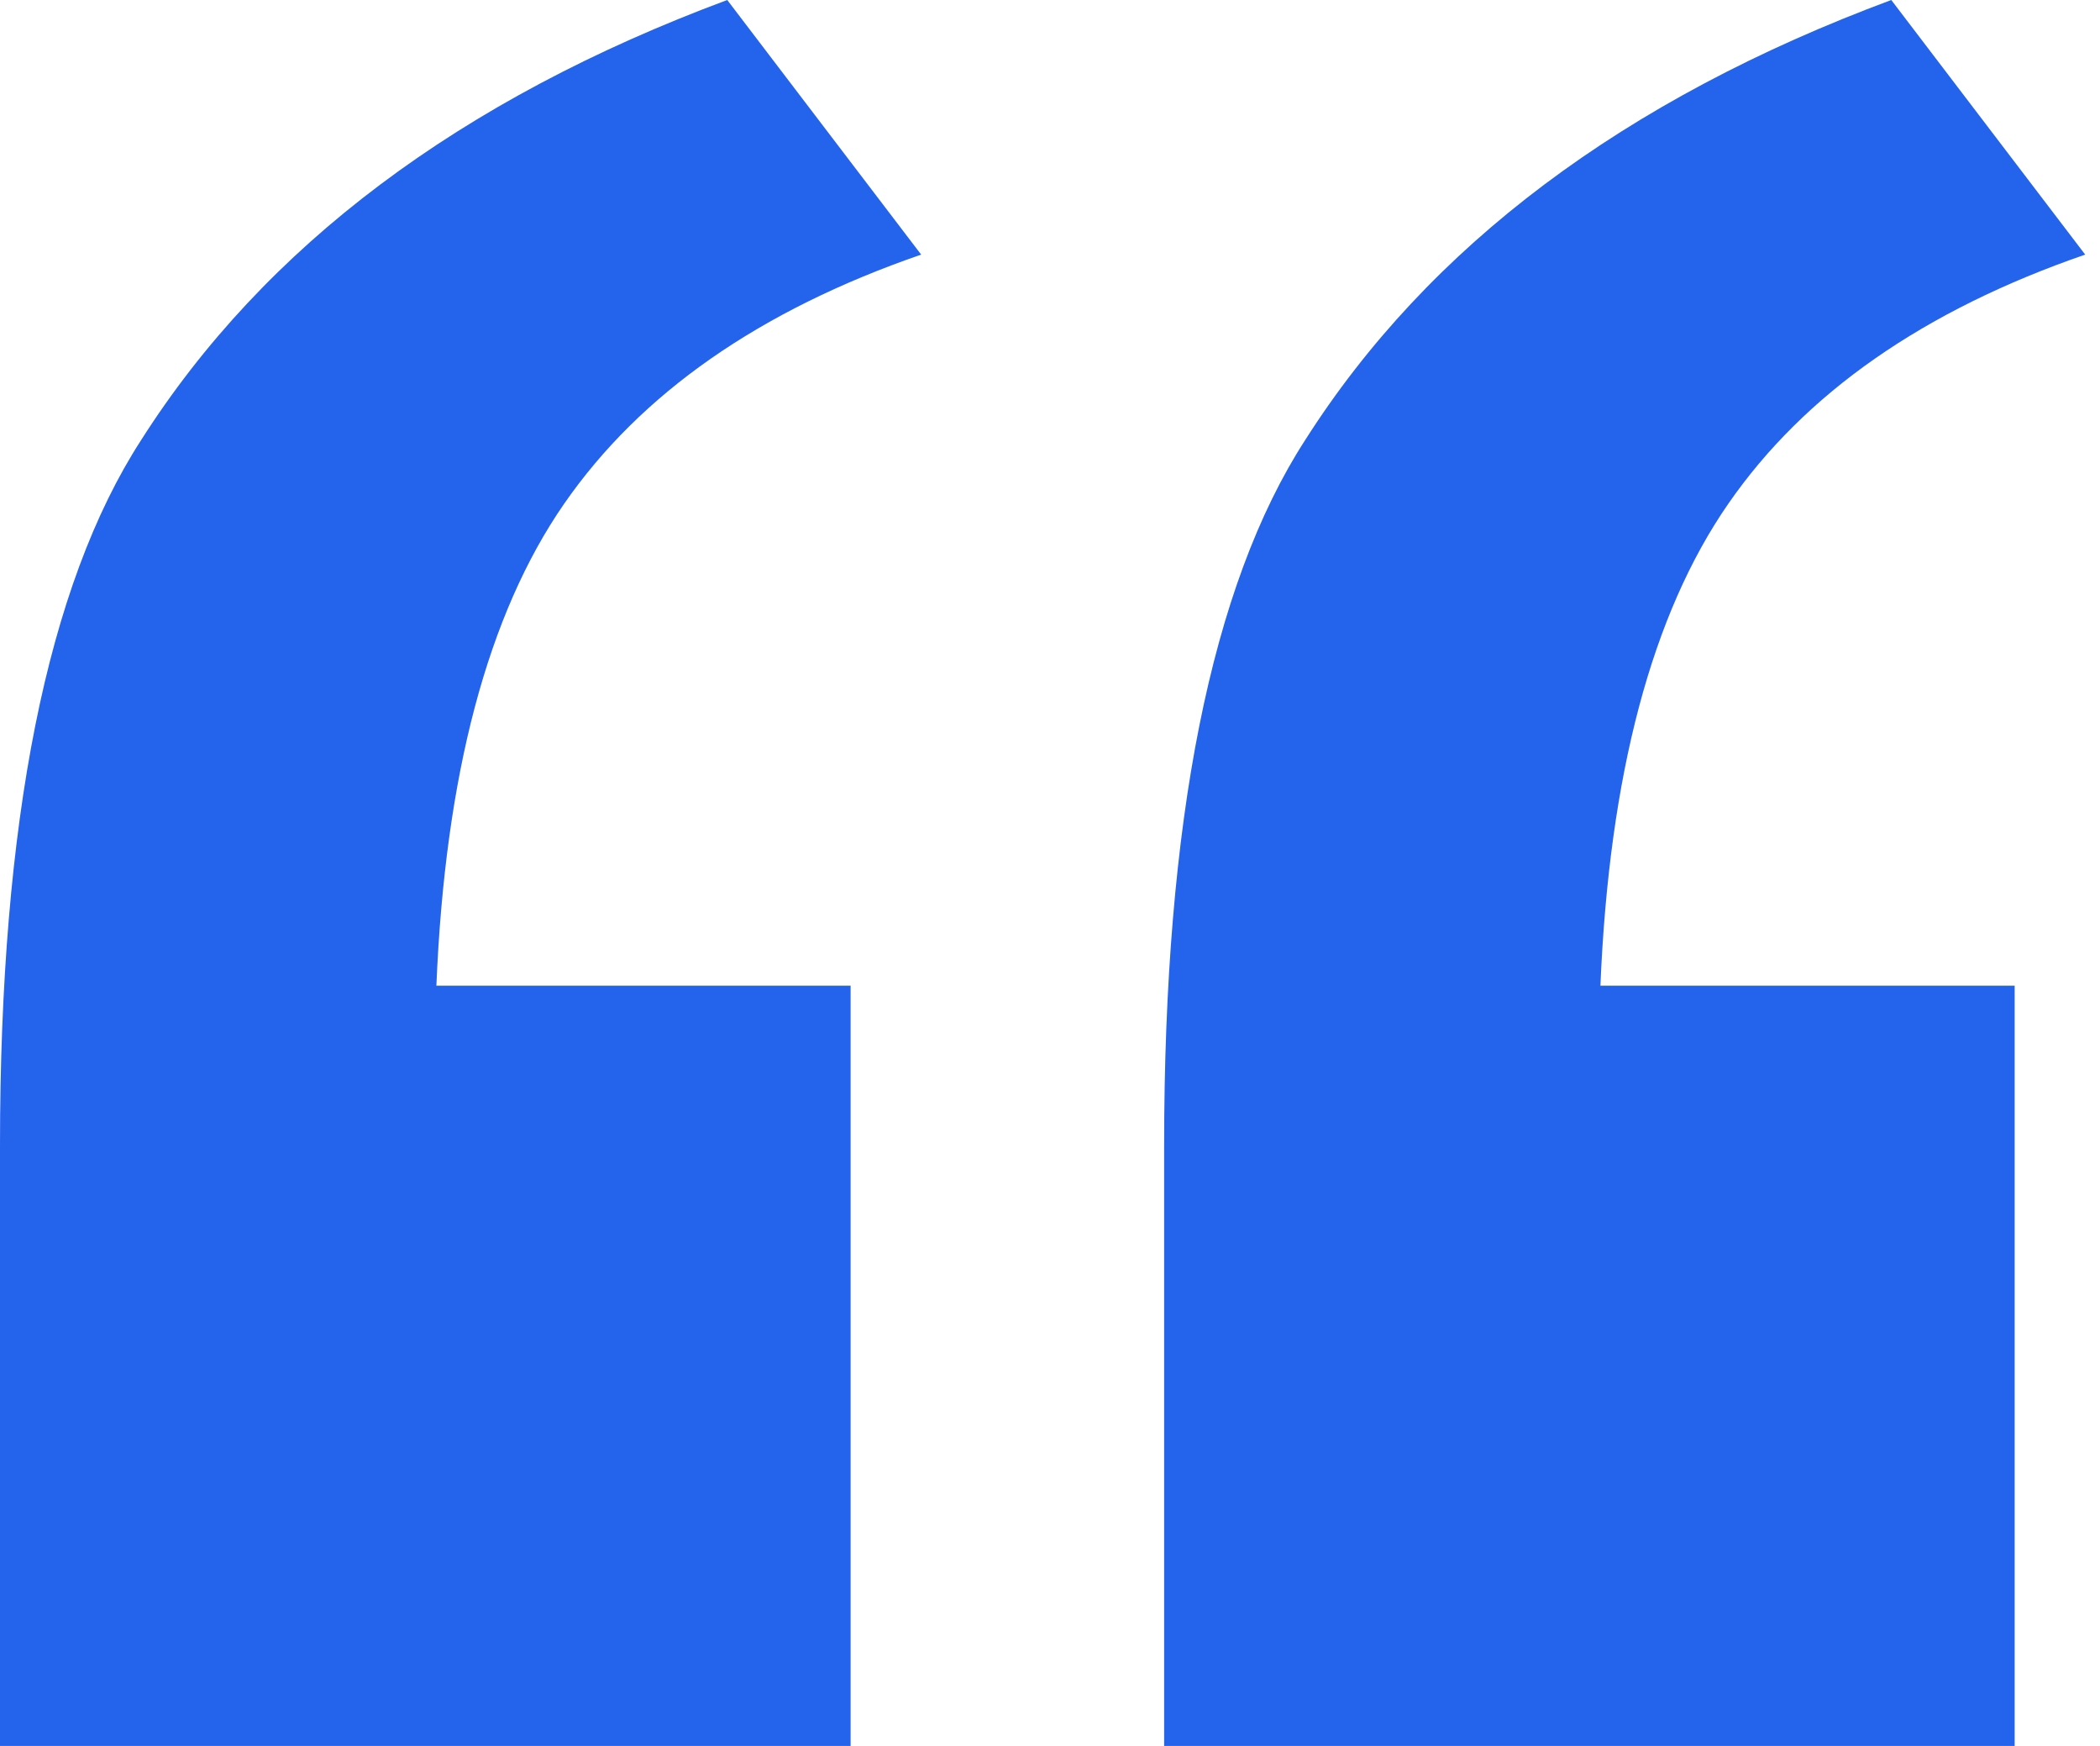
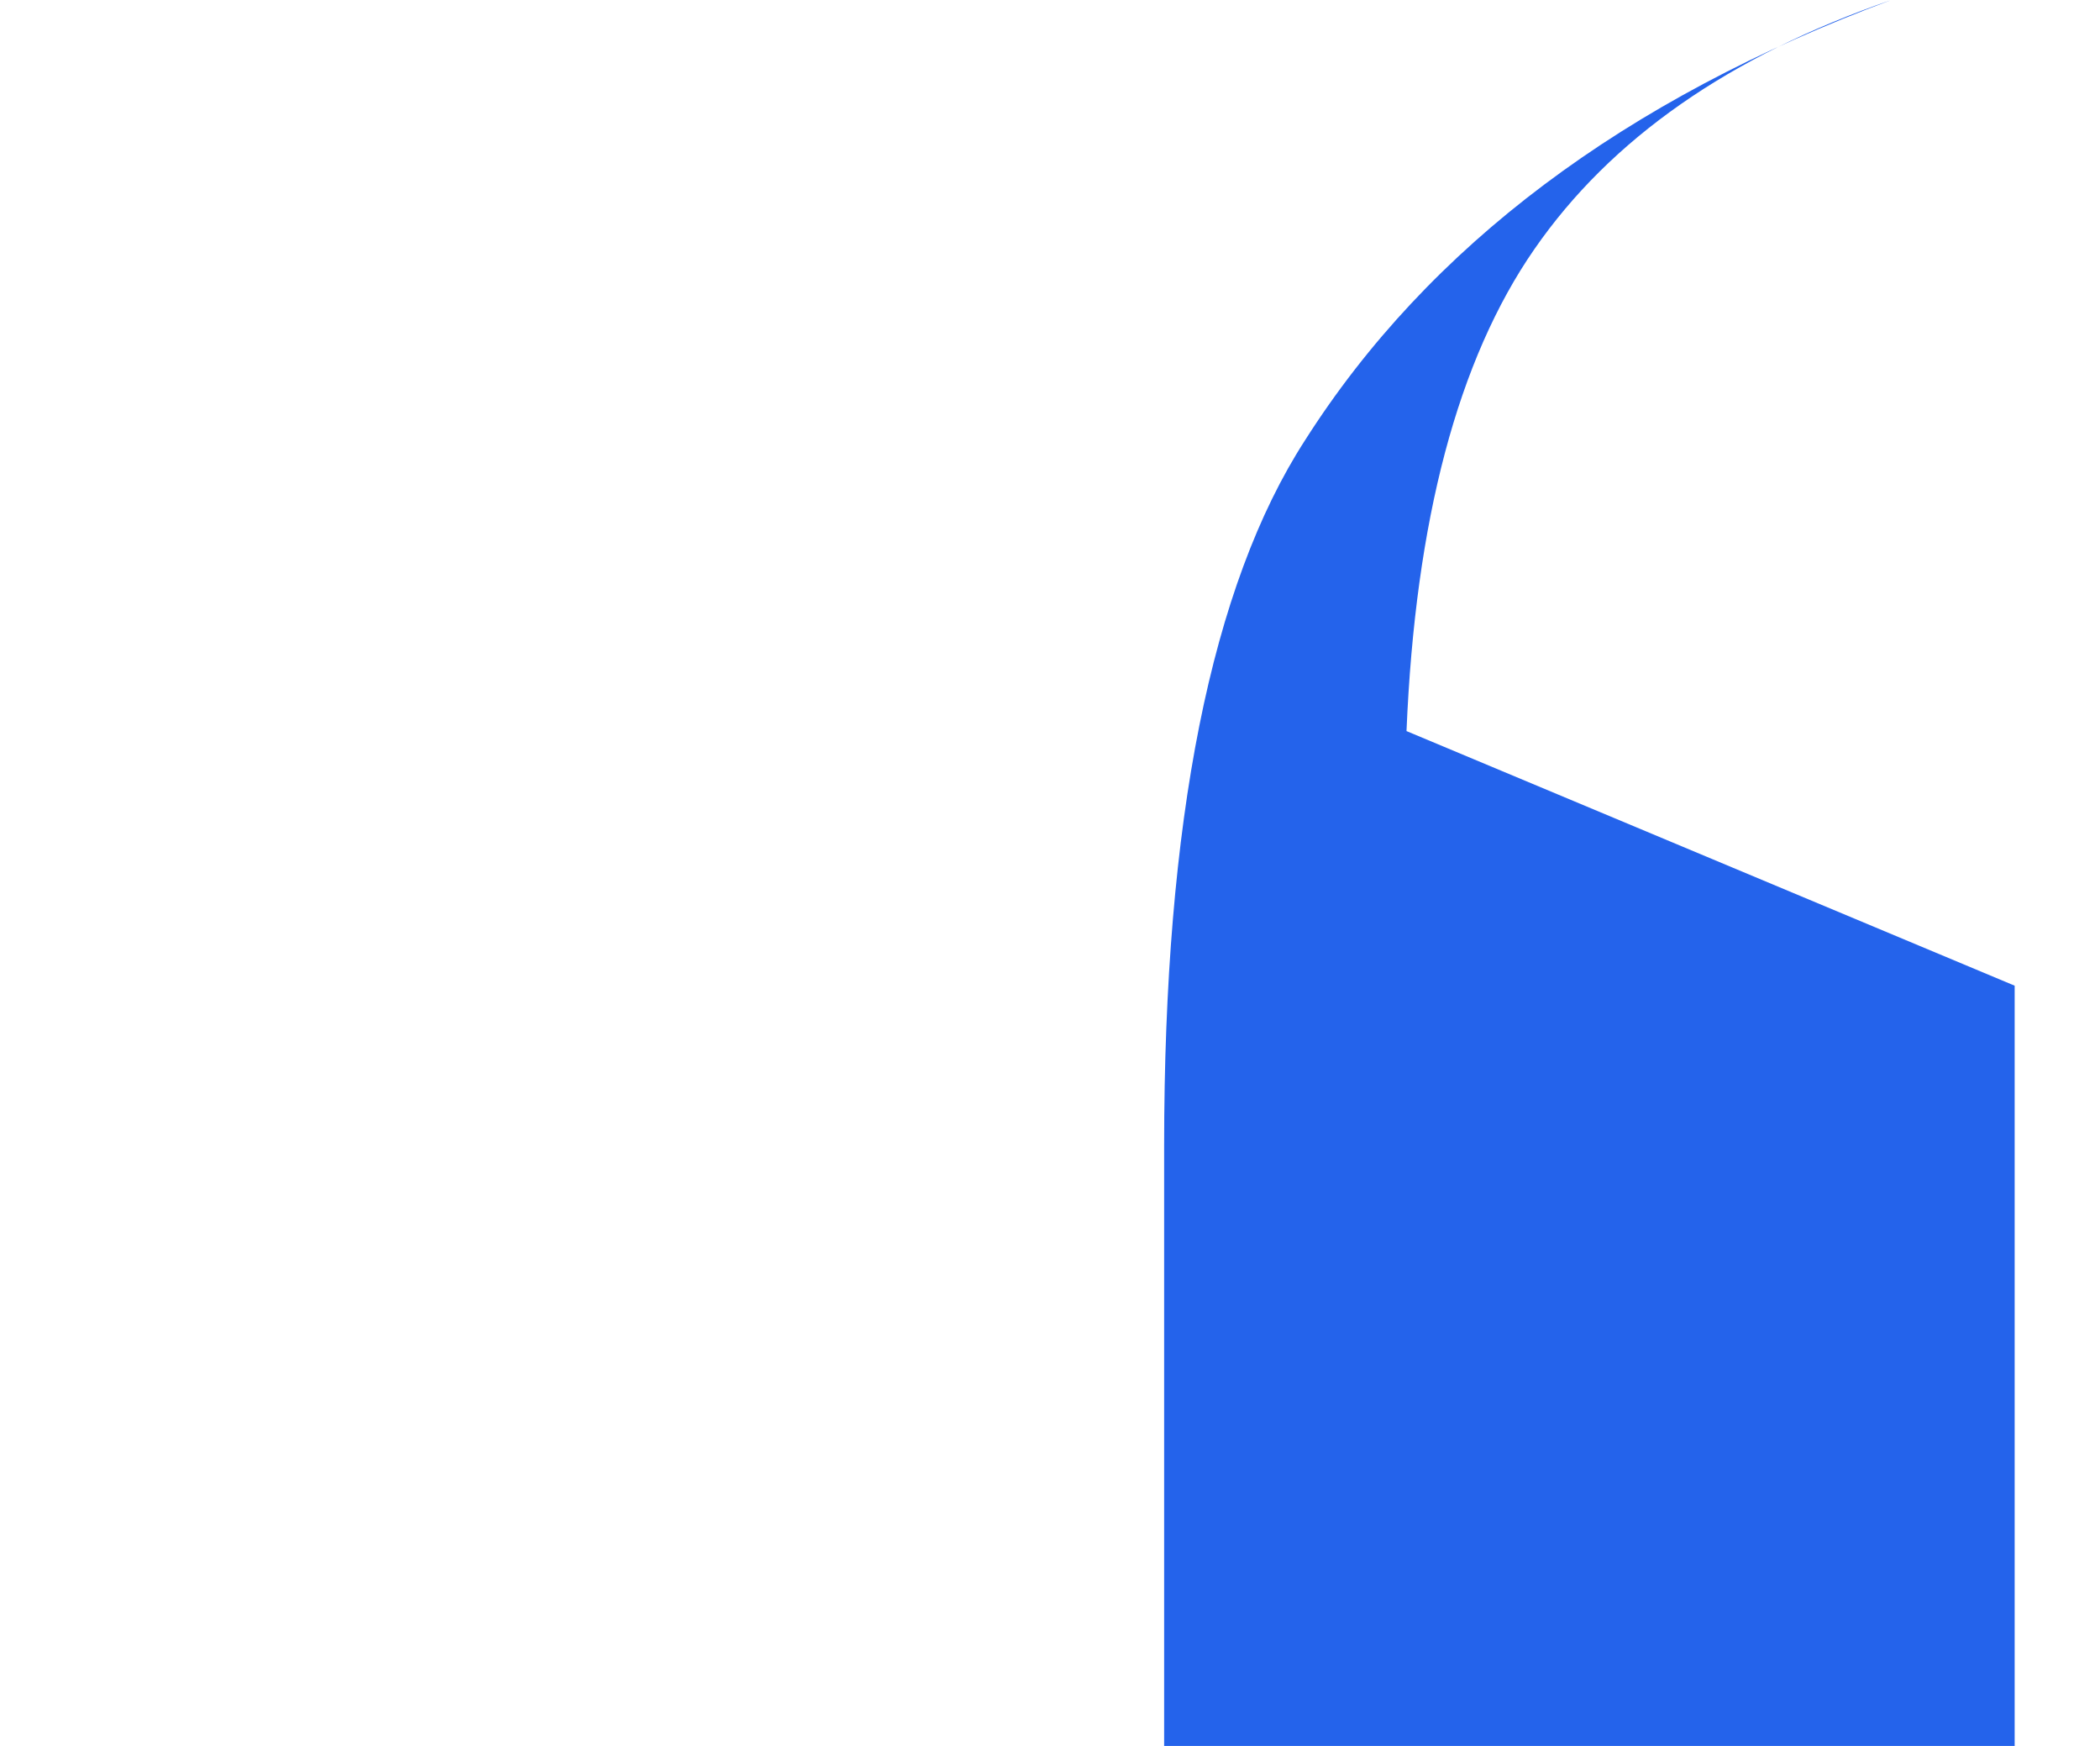
<svg xmlns="http://www.w3.org/2000/svg" fill="none" height="64" viewBox="0 0 77 64" width="77">
  <g fill="#2463eb">
-     <path d="m31.189 36.132v27.868h-31.189v-21.998c0-11.912 1.724-20.534 5.173-25.868 4.525-7.11 11.689-12.488 21.493-16.134l7.11 9.333c-5.927 2.046-10.291 5.091-13.092 9.136-2.803 4.045-4.364 9.932-4.683 17.663z" />
-     <path d="m73.871 36.132v27.868h-31.186v-21.998c-.002-11.912 1.721-20.534 5.169-25.868 4.525-7.11 11.689-12.488 21.493-16.134l7.11 9.333c-5.927 2.046-10.29 5.091-13.088 9.136-2.803 4.045-4.365 9.932-4.687 17.663z" />
+     <path d="m73.871 36.132v27.868h-31.186v-21.998c-.002-11.912 1.721-20.534 5.169-25.868 4.525-7.11 11.689-12.488 21.493-16.134c-5.927 2.046-10.29 5.091-13.088 9.136-2.803 4.045-4.365 9.932-4.687 17.663z" />
  </g>
</svg>